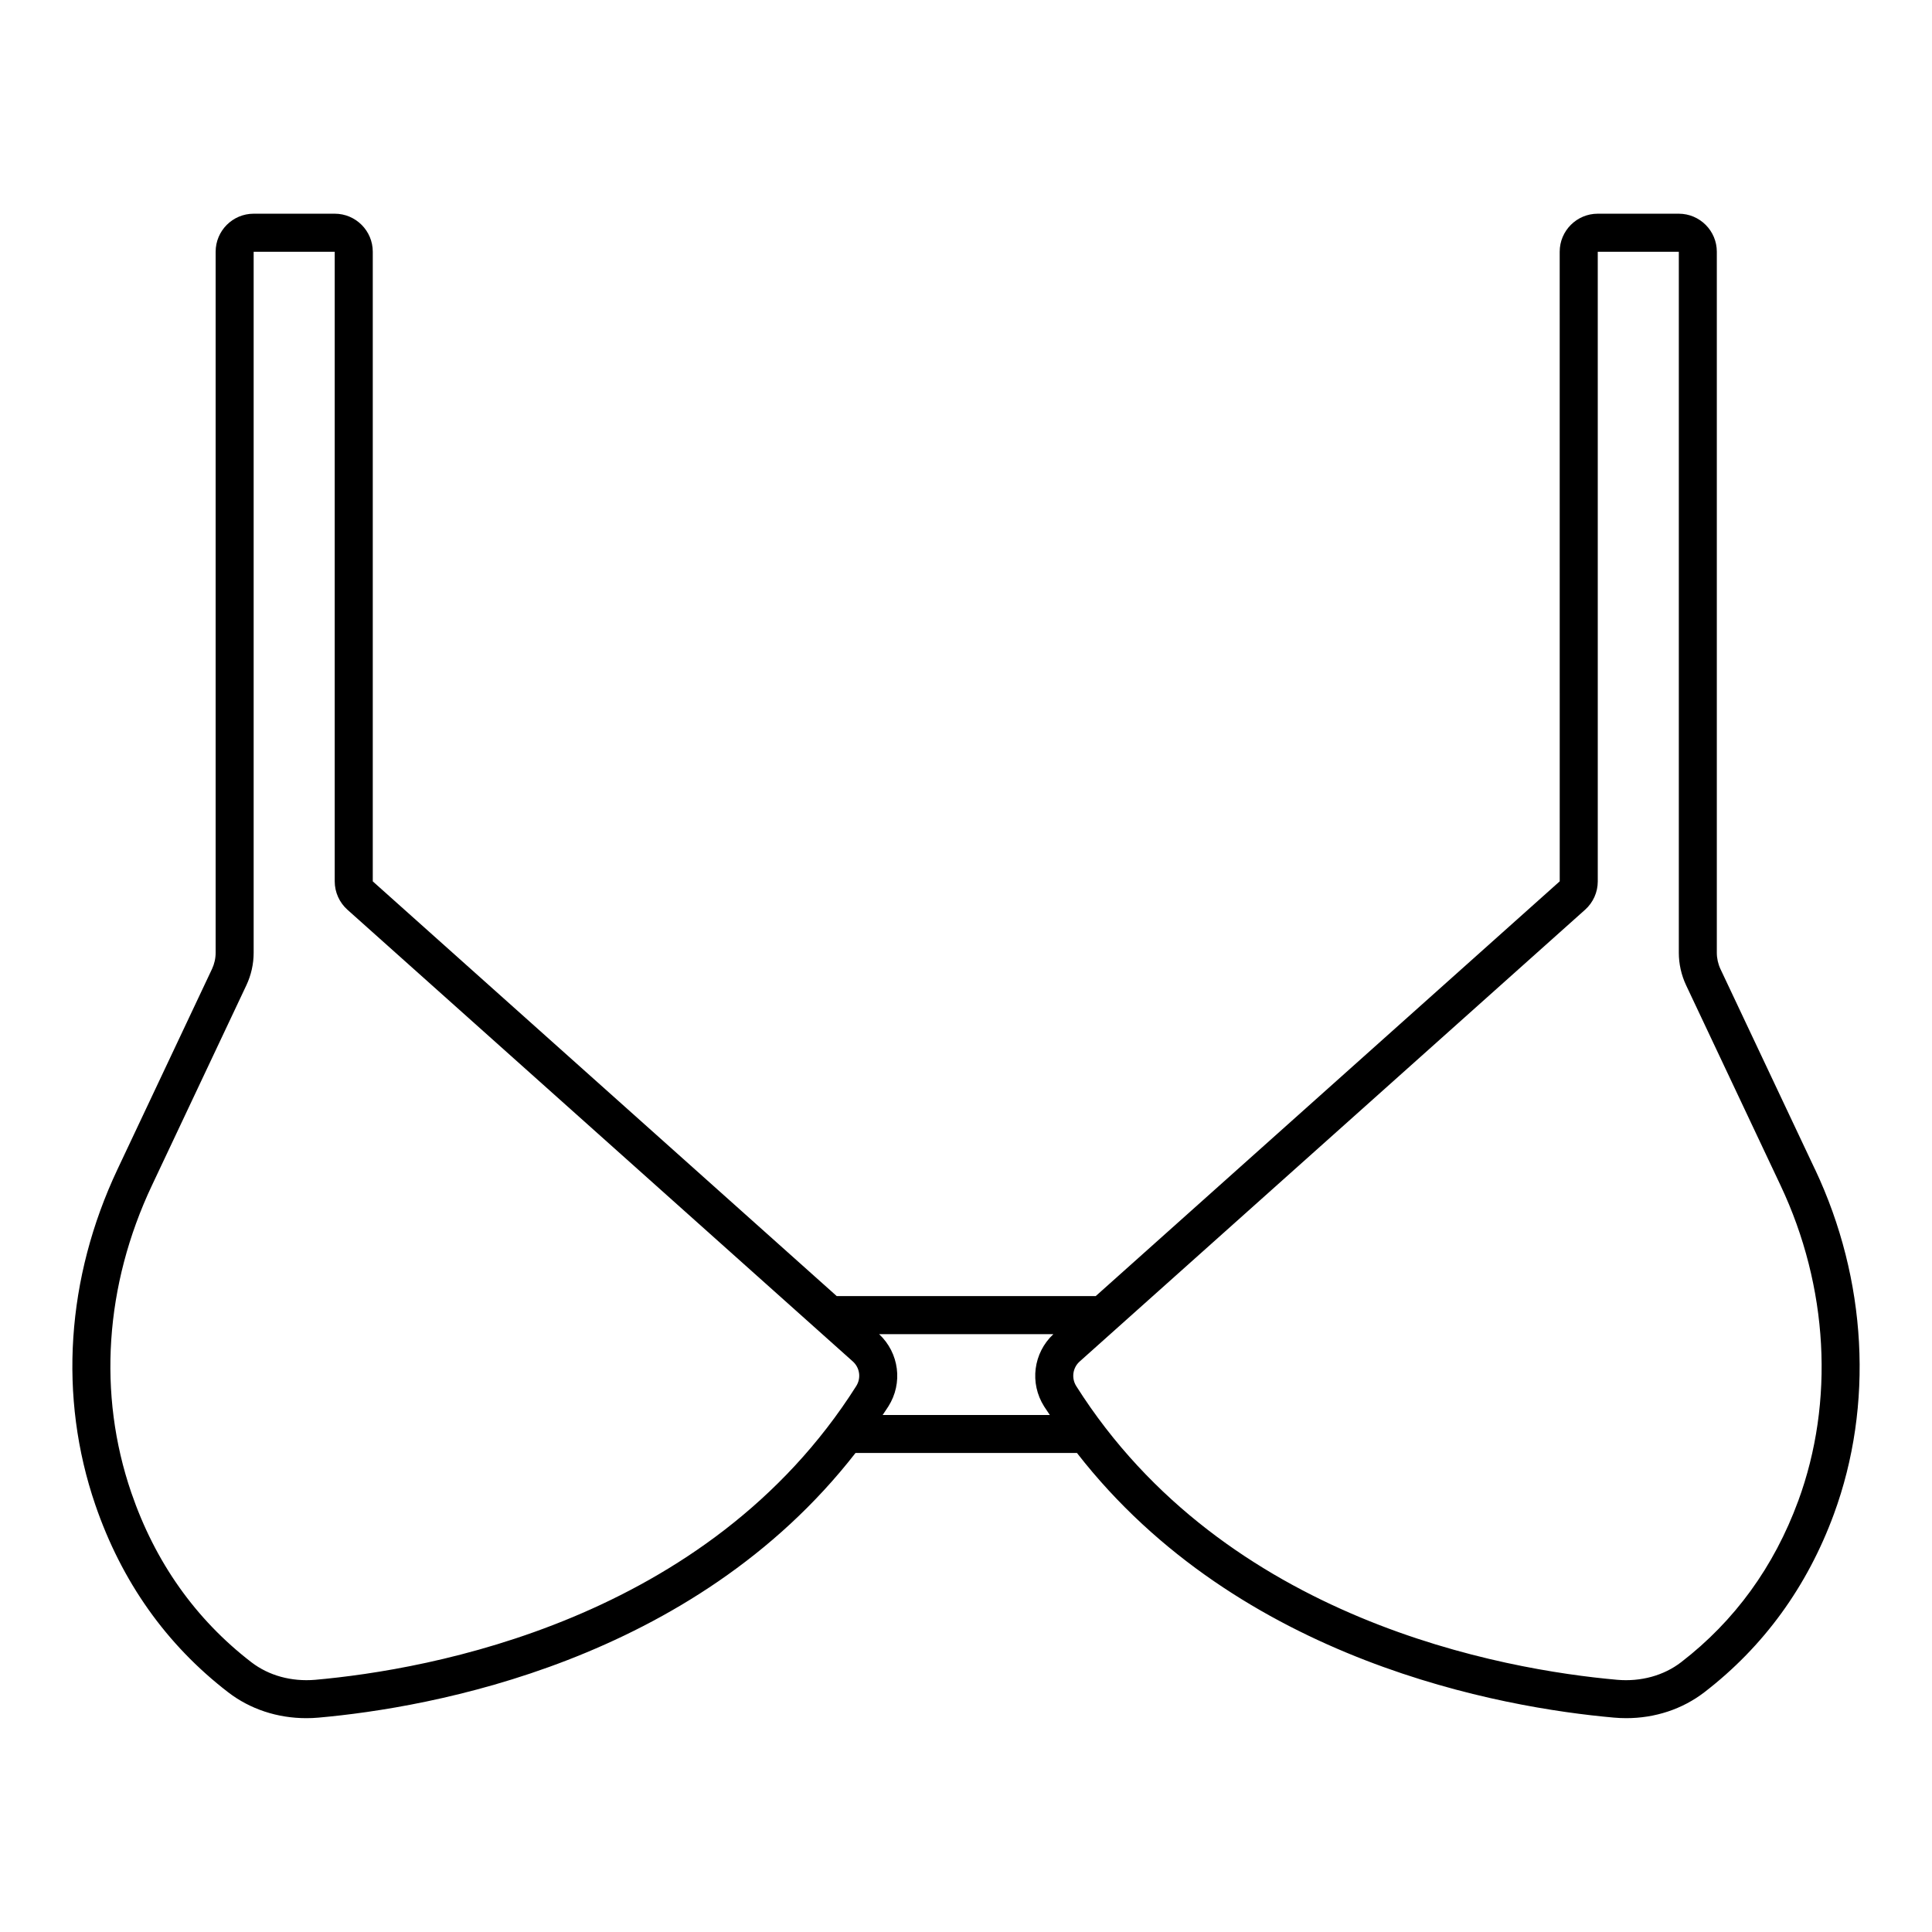
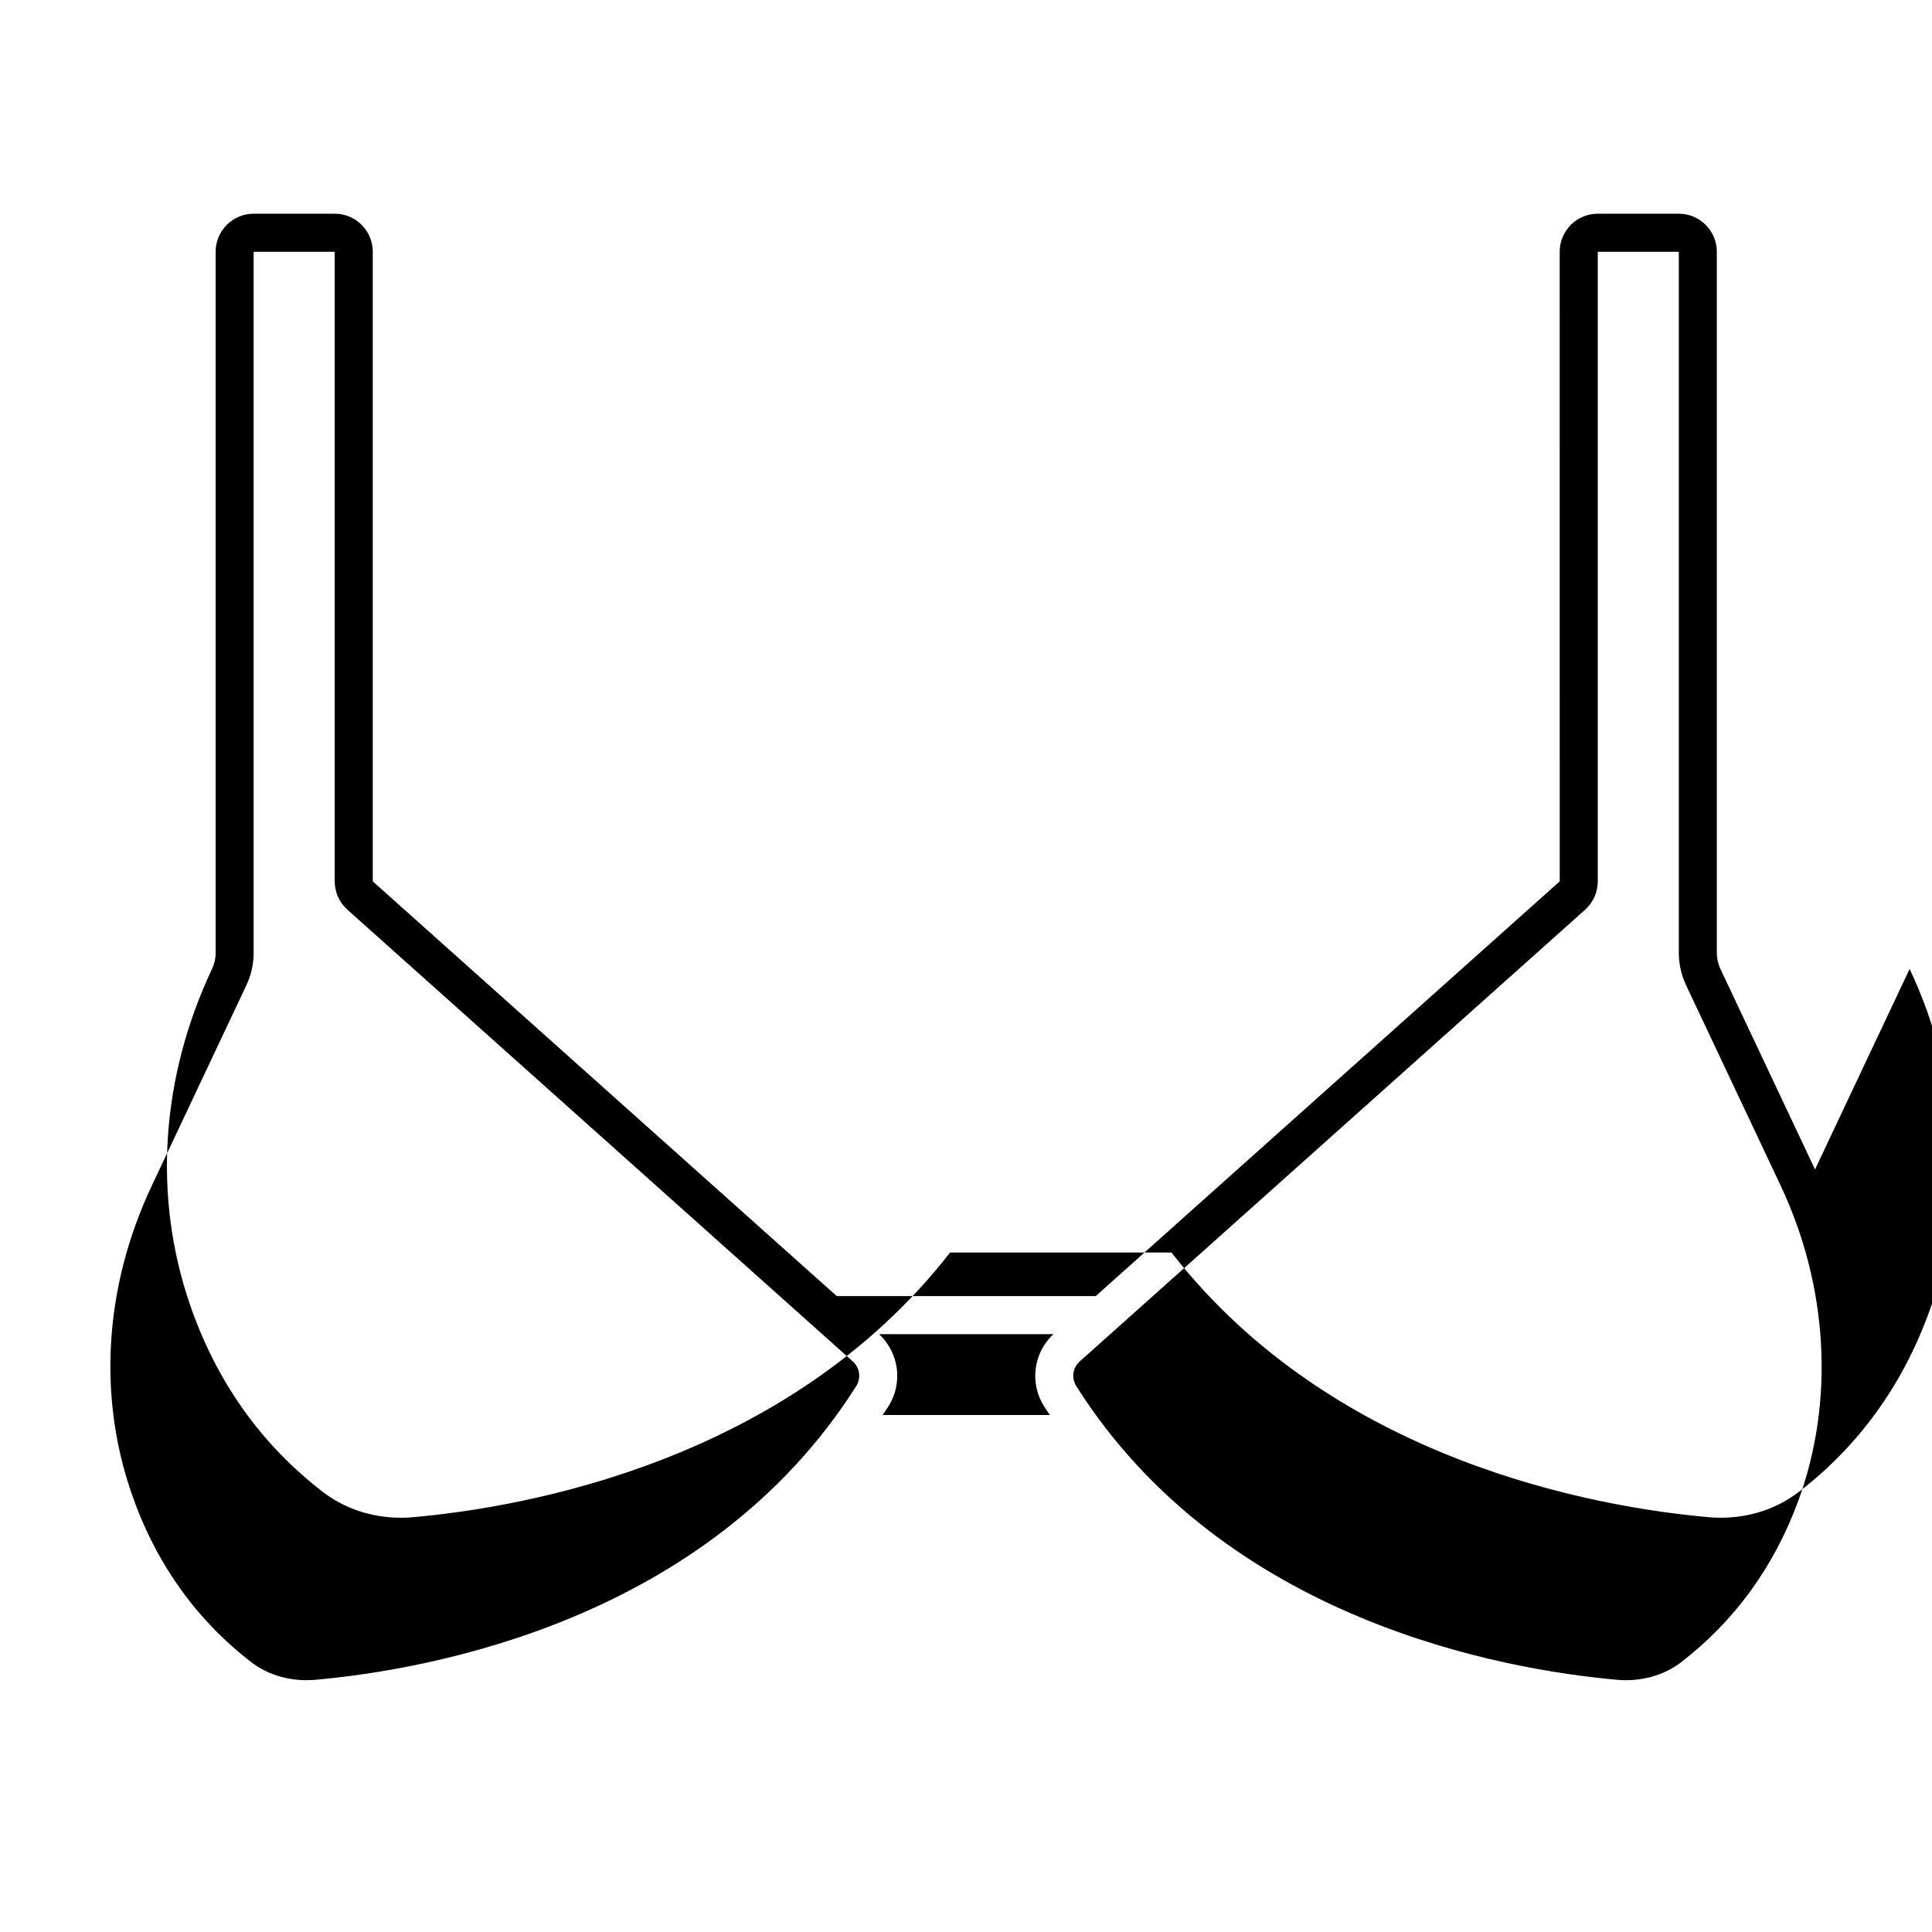
<svg xmlns="http://www.w3.org/2000/svg" fill="#000000" width="800px" height="800px" version="1.1" viewBox="144 144 512 512">
-   <path d="m625 453.91-25.059-53.102c-0.629-1.344-0.965-2.832-0.965-4.305v-185.79c0-5.559-4.523-10.078-10.078-10.078h-21.484c-5.555 0-10.078 4.519-10.078 10.078l0.008 166.85-122.97 109.92h-68.625l-122.96-109.91v-166.86c0-5.559-4.519-10.078-10.078-10.078h-21.484c-5.559 0-10.078 4.519-10.078 10.078v185.78c0 1.477-0.336 2.961-0.965 4.301l-25.062 53.117c-13.566 28.766-15.652 60.328-5.863 88.879 6.973 20.34 18.812 37.059 35.199 49.676 5.82 4.481 13.074 6.867 20.711 6.867 1.082 0 2.176-0.043 3.266-0.145 29.402-2.617 99.152-14.703 142.29-70.141h58.676c43.145 55.449 112.89 67.523 142.29 70.137 1.102 0.098 2.199 0.148 3.285 0.148 7.637 0 14.887-2.391 20.715-6.879 15.699-12.094 27.242-27.977 34.309-47.191 10.605-28.852 8.793-62.148-4.988-91.359zm-254.09 57.414c-39.41 62.254-113.39 75.172-143.37 77.84-6.316 0.531-12.309-1.105-16.941-4.668-14.789-11.395-25.492-26.523-31.816-44.965-8.934-26.055-7-54.934 5.445-81.312l25.062-53.117c1.262-2.676 1.93-5.644 1.93-8.602v-185.78h21.484v166.85c0 2.863 1.227 5.598 3.359 7.508l133.95 119.73c1.855 1.668 2.231 4.406 0.895 6.516zm49.793 5.394c0.492 0.773 1.012 1.508 1.512 2.269h-44.305c0.5-0.762 1.023-1.496 1.516-2.273 3.914-6.184 2.859-14.168-2.449-19.148h46.176c-5.309 4.973-6.363 12.961-2.449 19.152zm199.83 25.082c-6.402 17.406-16.832 31.77-31 42.688-4.641 3.578-10.711 5.219-16.953 4.676-29.977-2.66-103.95-15.566-143.36-77.828-1.332-2.117-0.961-4.856 0.895-6.519l133.95-119.73c2.137-1.91 3.359-4.644 3.359-7.508l-0.004-166.86h21.484v185.78c0 2.945 0.664 5.918 1.93 8.602l25.059 53.105c12.633 26.785 14.328 57.25 4.644 83.594z" />
+   <path d="m625 453.91-25.059-53.102c-0.629-1.344-0.965-2.832-0.965-4.305v-185.79c0-5.559-4.523-10.078-10.078-10.078h-21.484c-5.555 0-10.078 4.519-10.078 10.078l0.008 166.85-122.97 109.92h-68.625l-122.96-109.91v-166.86c0-5.559-4.519-10.078-10.078-10.078h-21.484c-5.559 0-10.078 4.519-10.078 10.078v185.78c0 1.477-0.336 2.961-0.965 4.301c-13.566 28.766-15.652 60.328-5.863 88.879 6.973 20.34 18.812 37.059 35.199 49.676 5.82 4.481 13.074 6.867 20.711 6.867 1.082 0 2.176-0.043 3.266-0.145 29.402-2.617 99.152-14.703 142.29-70.141h58.676c43.145 55.449 112.89 67.523 142.29 70.137 1.102 0.098 2.199 0.148 3.285 0.148 7.637 0 14.887-2.391 20.715-6.879 15.699-12.094 27.242-27.977 34.309-47.191 10.605-28.852 8.793-62.148-4.988-91.359zm-254.09 57.414c-39.41 62.254-113.39 75.172-143.37 77.84-6.316 0.531-12.309-1.105-16.941-4.668-14.789-11.395-25.492-26.523-31.816-44.965-8.934-26.055-7-54.934 5.445-81.312l25.062-53.117c1.262-2.676 1.93-5.644 1.93-8.602v-185.78h21.484v166.85c0 2.863 1.227 5.598 3.359 7.508l133.95 119.73c1.855 1.668 2.231 4.406 0.895 6.516zm49.793 5.394c0.492 0.773 1.012 1.508 1.512 2.269h-44.305c0.5-0.762 1.023-1.496 1.516-2.273 3.914-6.184 2.859-14.168-2.449-19.148h46.176c-5.309 4.973-6.363 12.961-2.449 19.152zm199.83 25.082c-6.402 17.406-16.832 31.77-31 42.688-4.641 3.578-10.711 5.219-16.953 4.676-29.977-2.66-103.95-15.566-143.36-77.828-1.332-2.117-0.961-4.856 0.895-6.519l133.95-119.73c2.137-1.91 3.359-4.644 3.359-7.508l-0.004-166.86h21.484v185.78c0 2.945 0.664 5.918 1.93 8.602l25.059 53.105c12.633 26.785 14.328 57.25 4.644 83.594z" />
</svg>